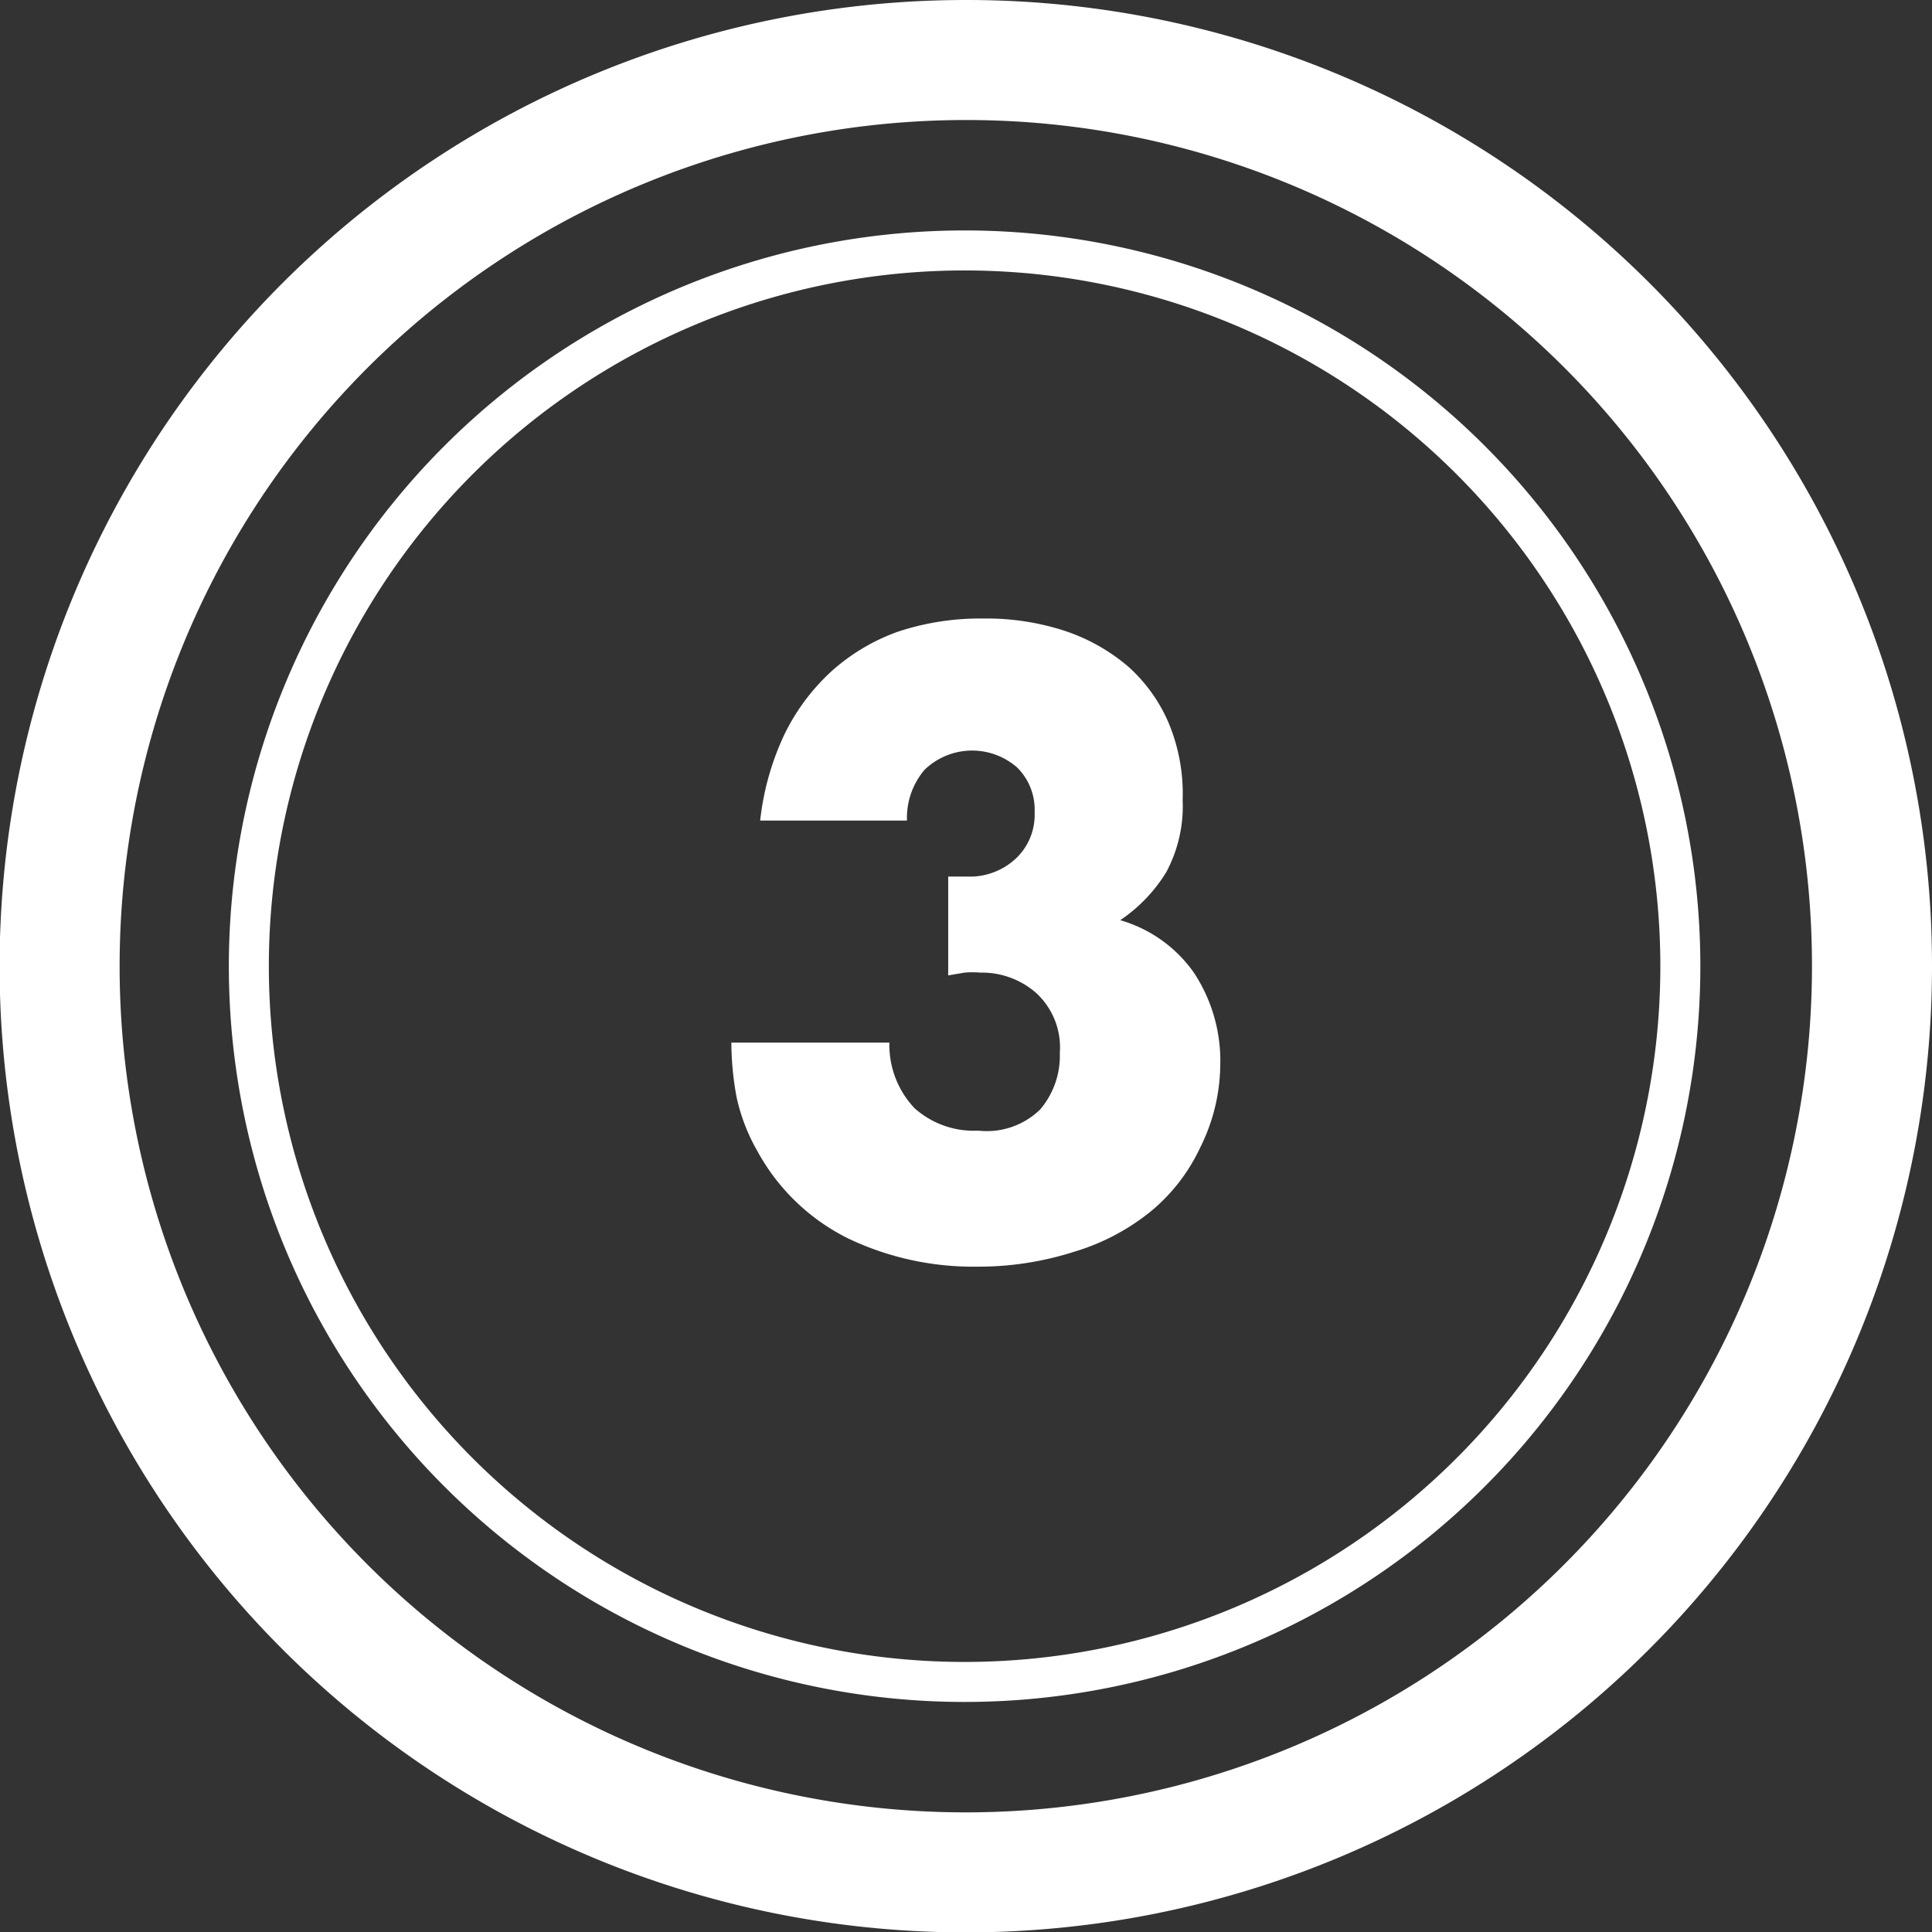
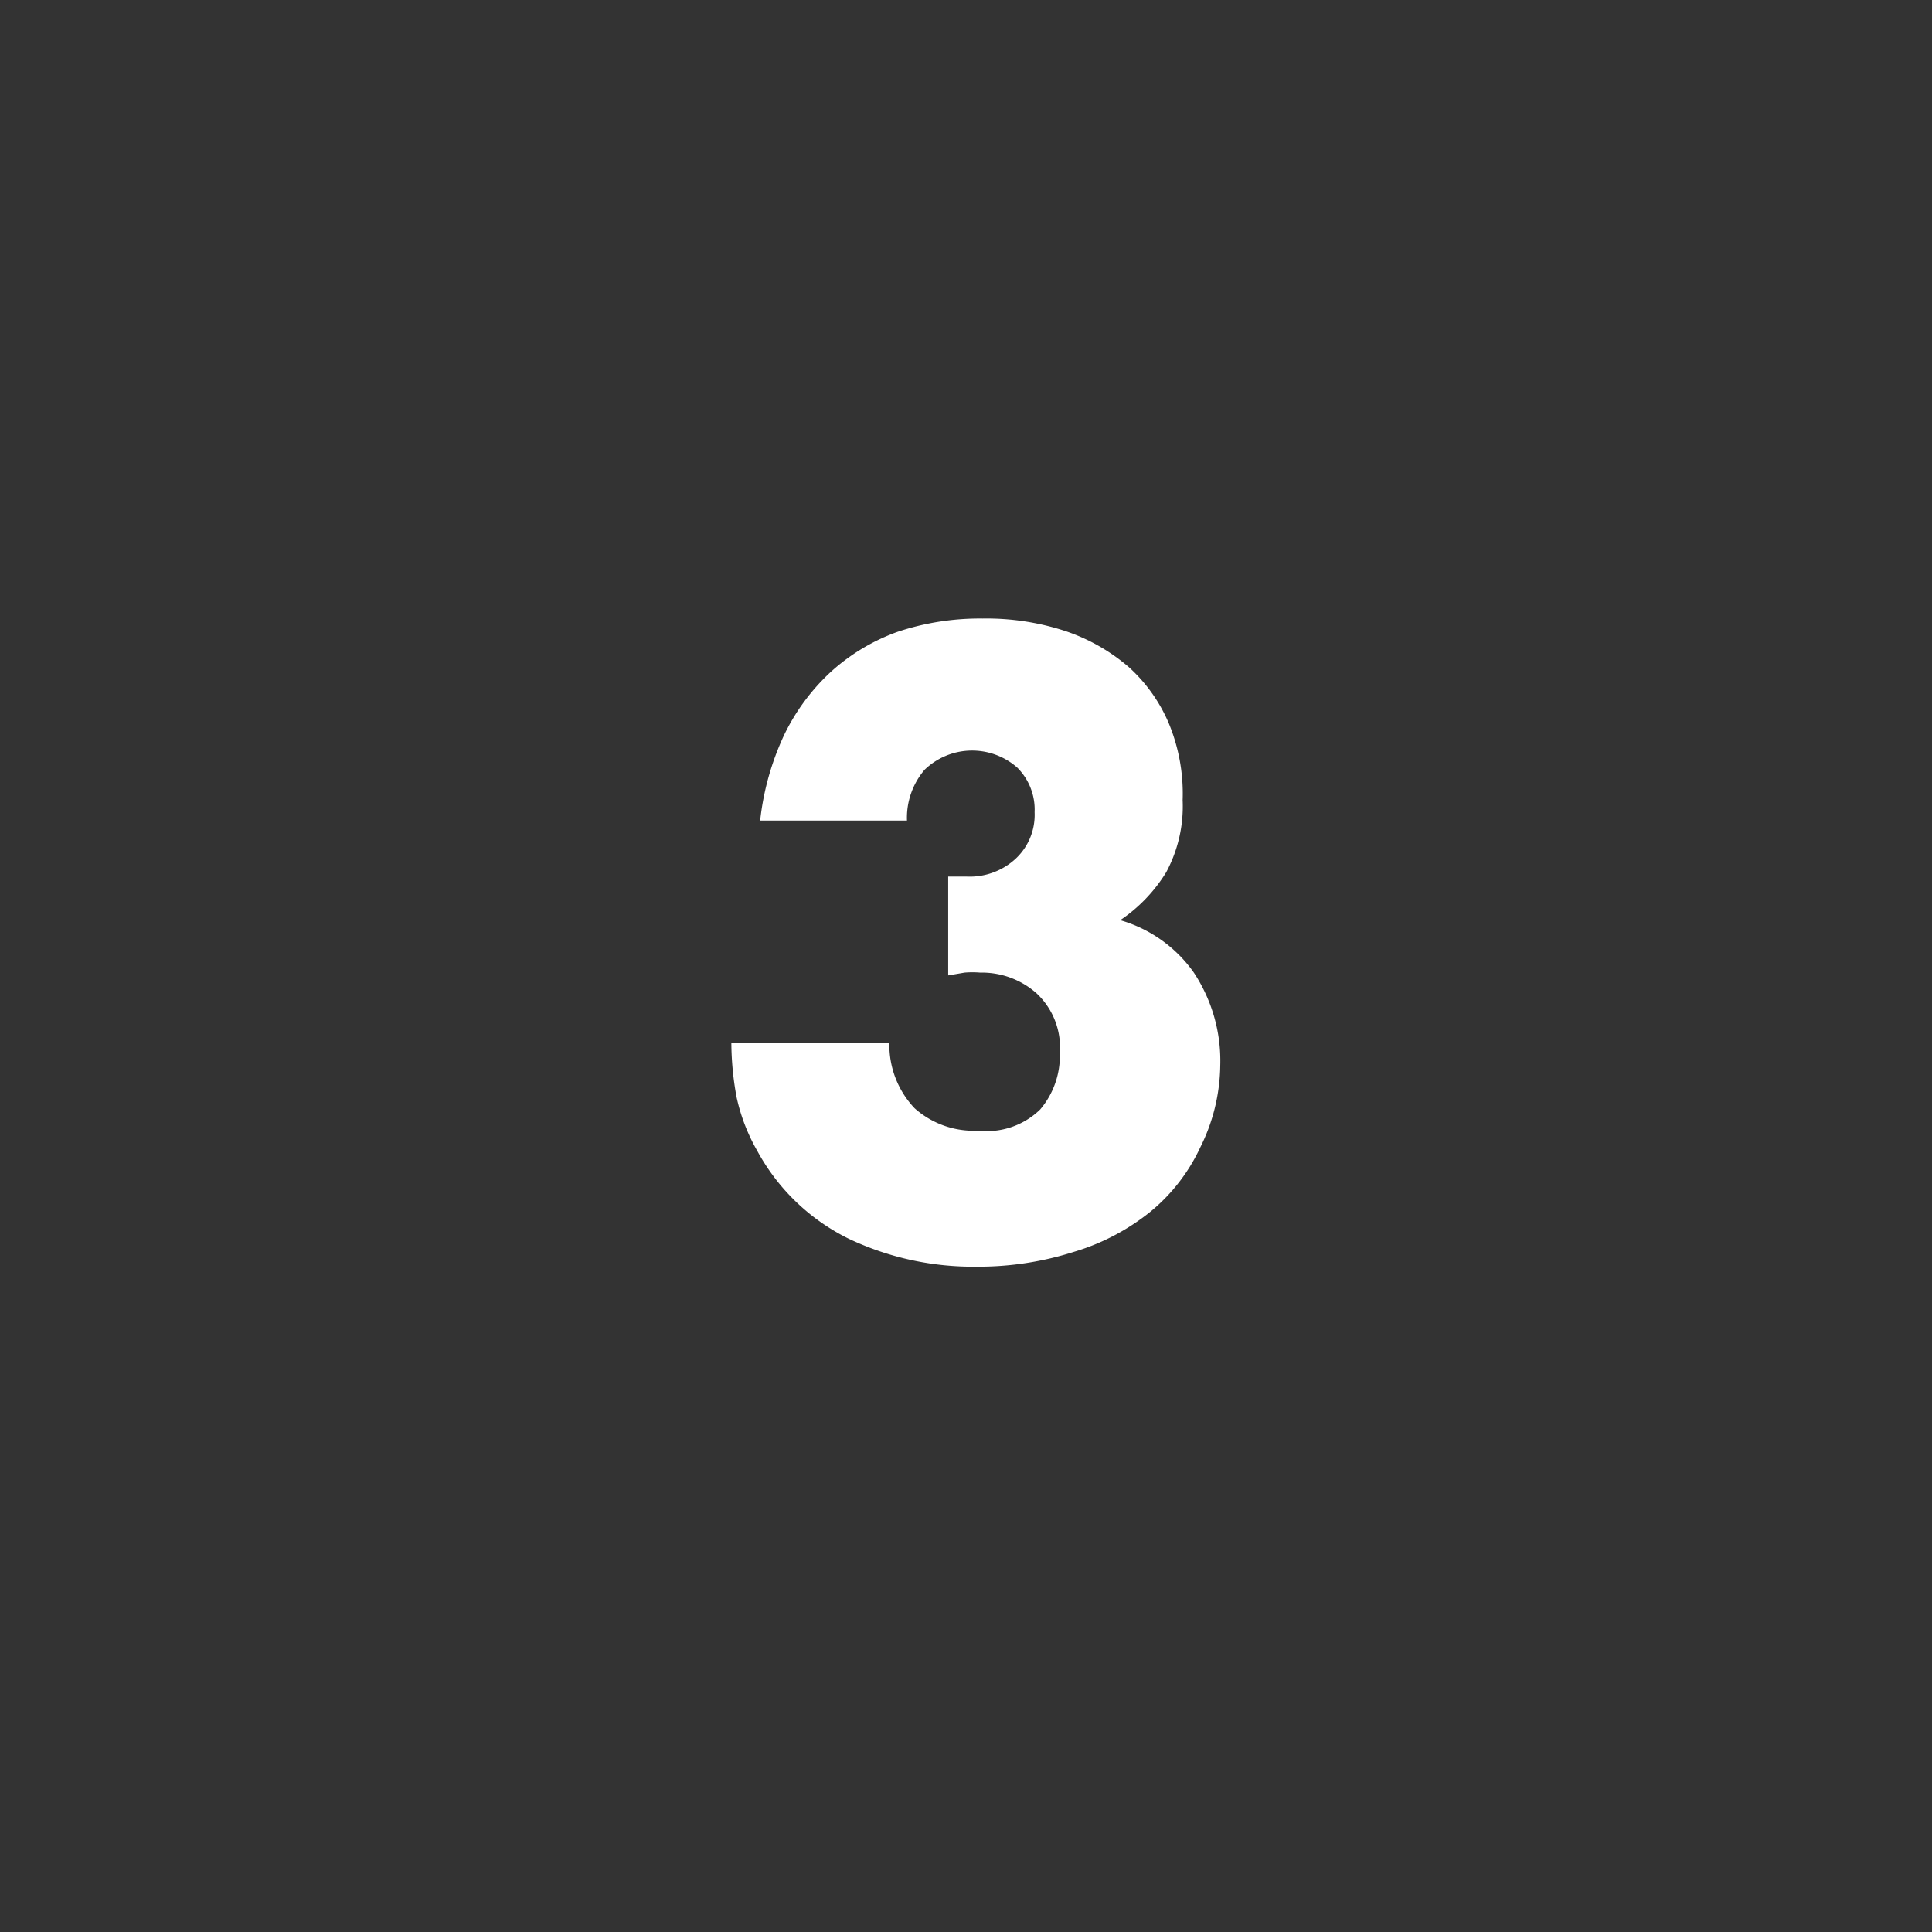
<svg xmlns="http://www.w3.org/2000/svg" viewBox="0 0 48.29 48.29">
  <rect x="0" y="0" width="48.29" height="48.29" fill="#333333" stroke="none" />
  <defs>
    <style>.cls-1,.cls-2{fill:none;stroke:#fff;stroke-miterlimit:10;}.cls-1{stroke-width:3px;}.cls-3{fill:#fff;}</style>
  </defs>
  <g id="レイヤー_2" data-name="レイヤー 2">
    <g id="_1_TOP" data-name="1：TOP">
-       <path class="cls-1" d="M46.79,24.15A22.65,22.65,0,1,1,24.15,1.5,22.63,22.63,0,0,1,46.79,24.15Z" />
-       <path class="cls-2" d="M42,24.15A17.89,17.89,0,1,1,24.15,6.26,17.89,17.89,0,0,1,42,24.15Z" />
+       <path class="cls-1" d="M46.79,24.15Z" />
      <path class="cls-3" d="M23.7,21.91l.28,0h.19a1.69,1.69,0,0,0,1.22-.45,1.5,1.5,0,0,0,.47-1.16,1.48,1.48,0,0,0-.44-1.12,1.71,1.71,0,0,0-2.31.06,1.85,1.85,0,0,0-.44,1.27H19a6.78,6.78,0,0,1,.6-2.14,5.25,5.25,0,0,1,1.17-1.58,5,5,0,0,1,1.67-1,6.5,6.5,0,0,1,2.12-.33,6.32,6.32,0,0,1,2.06.31,4.74,4.74,0,0,1,1.59.9,4,4,0,0,1,1,1.4A4.59,4.59,0,0,1,29.56,20a3.48,3.48,0,0,1-.41,1.8A3.91,3.91,0,0,1,28,23a3.4,3.4,0,0,1,1.84,1.31,4,4,0,0,1,.66,2.33A4.69,4.69,0,0,1,30,28.68a4.58,4.58,0,0,1-1.25,1.61,5.58,5.58,0,0,1-1.91,1,7.84,7.84,0,0,1-2.43.37,7.26,7.26,0,0,1-3.2-.7,5.22,5.22,0,0,1-2.28-2.19,4.7,4.7,0,0,1-.52-1.35,7.65,7.65,0,0,1-.13-1.36h3.95a2.3,2.3,0,0,0,.63,1.64,2.22,2.22,0,0,0,1.59.56A1.91,1.91,0,0,0,26,27.73a2.07,2.07,0,0,0,.49-1.41,1.85,1.85,0,0,0-.59-1.5,2.06,2.06,0,0,0-1.4-.51,2.38,2.38,0,0,0-.39,0l-.41.07Z" />
    </g>
  </g>
</svg>